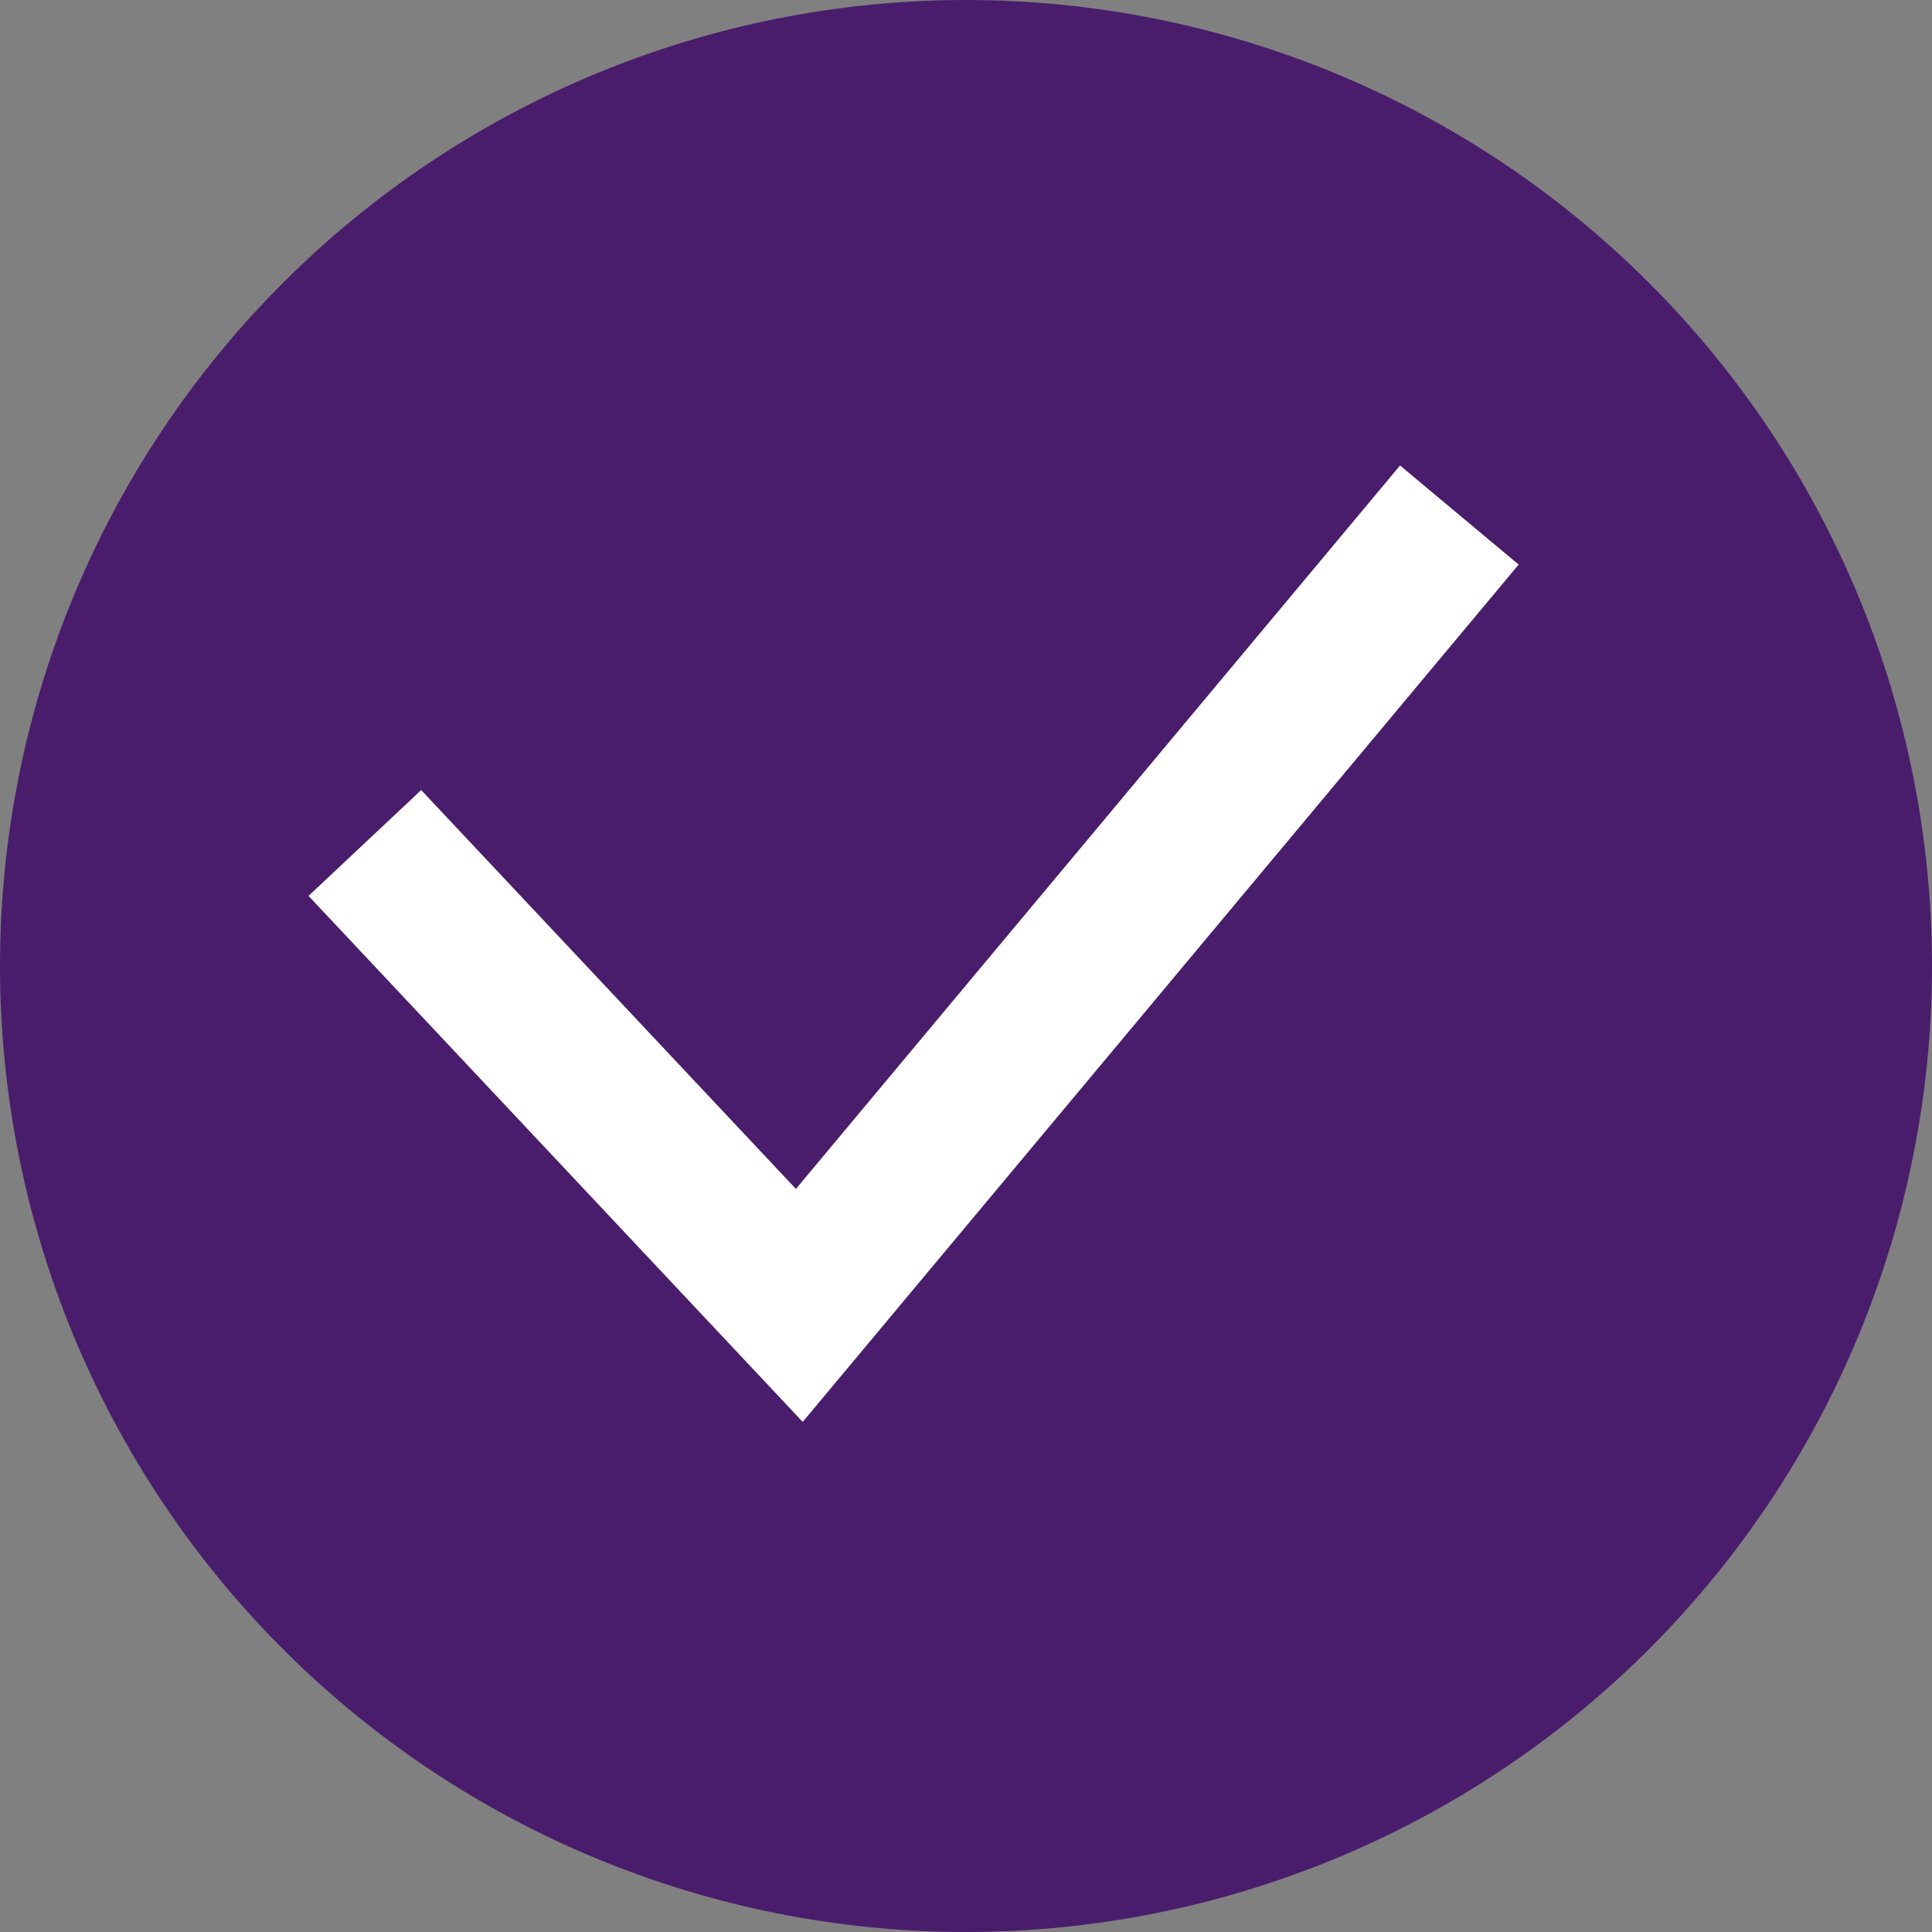
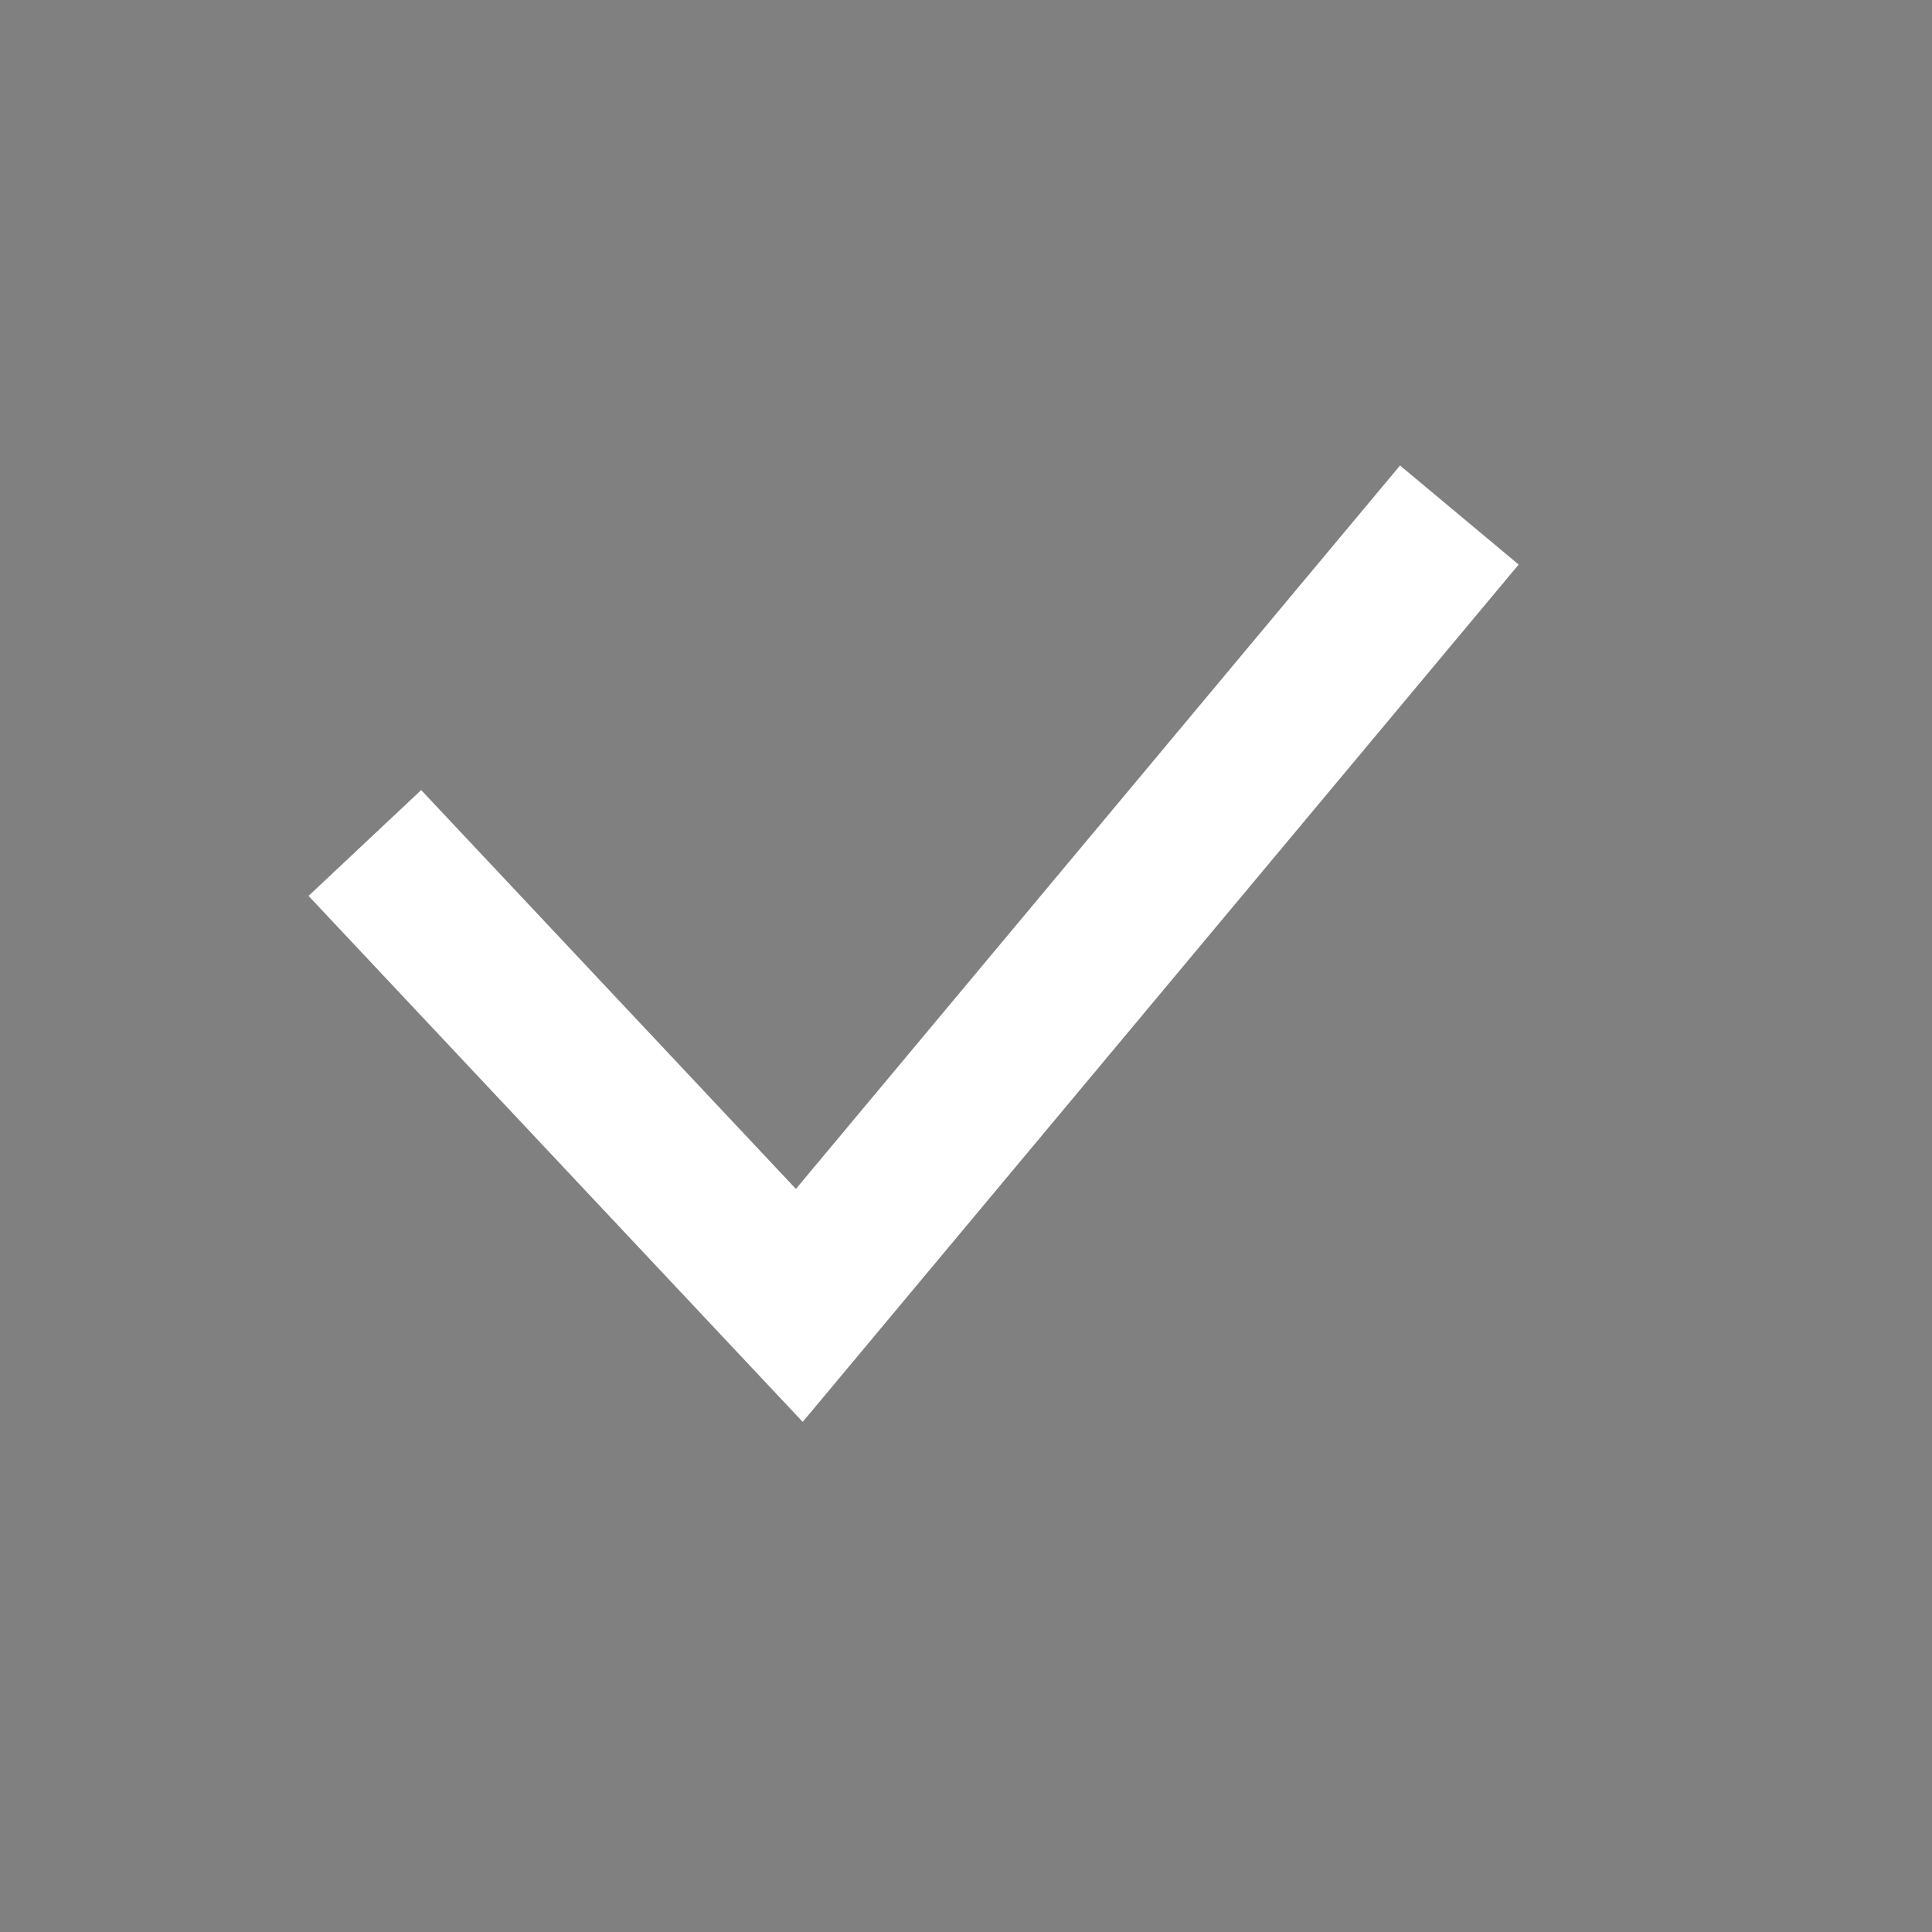
<svg xmlns="http://www.w3.org/2000/svg" width="25" height="25" viewBox="0 0 25 25" fill="none">
  <rect x="0" y="0" width="25" height="25" fill="#808080" stroke="none" />
-   <path fill-rule="evenodd" clip-rule="evenodd" d="M4.43706e-05 12.5C4.43706e-05 9.185 1.317 6.005 3.661 3.661C6.005 1.317 9.185 -0 12.5 -0C15.815 -0 18.995 1.317 21.339 3.661C23.683 6.005 25 9.185 25 12.5C25 15.815 23.683 18.994 21.339 21.339C18.995 23.683 15.815 25 12.5 25C9.185 25 6.005 23.683 3.661 21.339C1.317 18.994 4.43706e-05 15.815 4.43706e-05 12.5Z" fill="#491D6C" />
  <path d="M5.406 11.637L10.343 16.892L18.243 7.432" stroke="white" stroke-width="2" stroke-linecap="square" />
</svg>